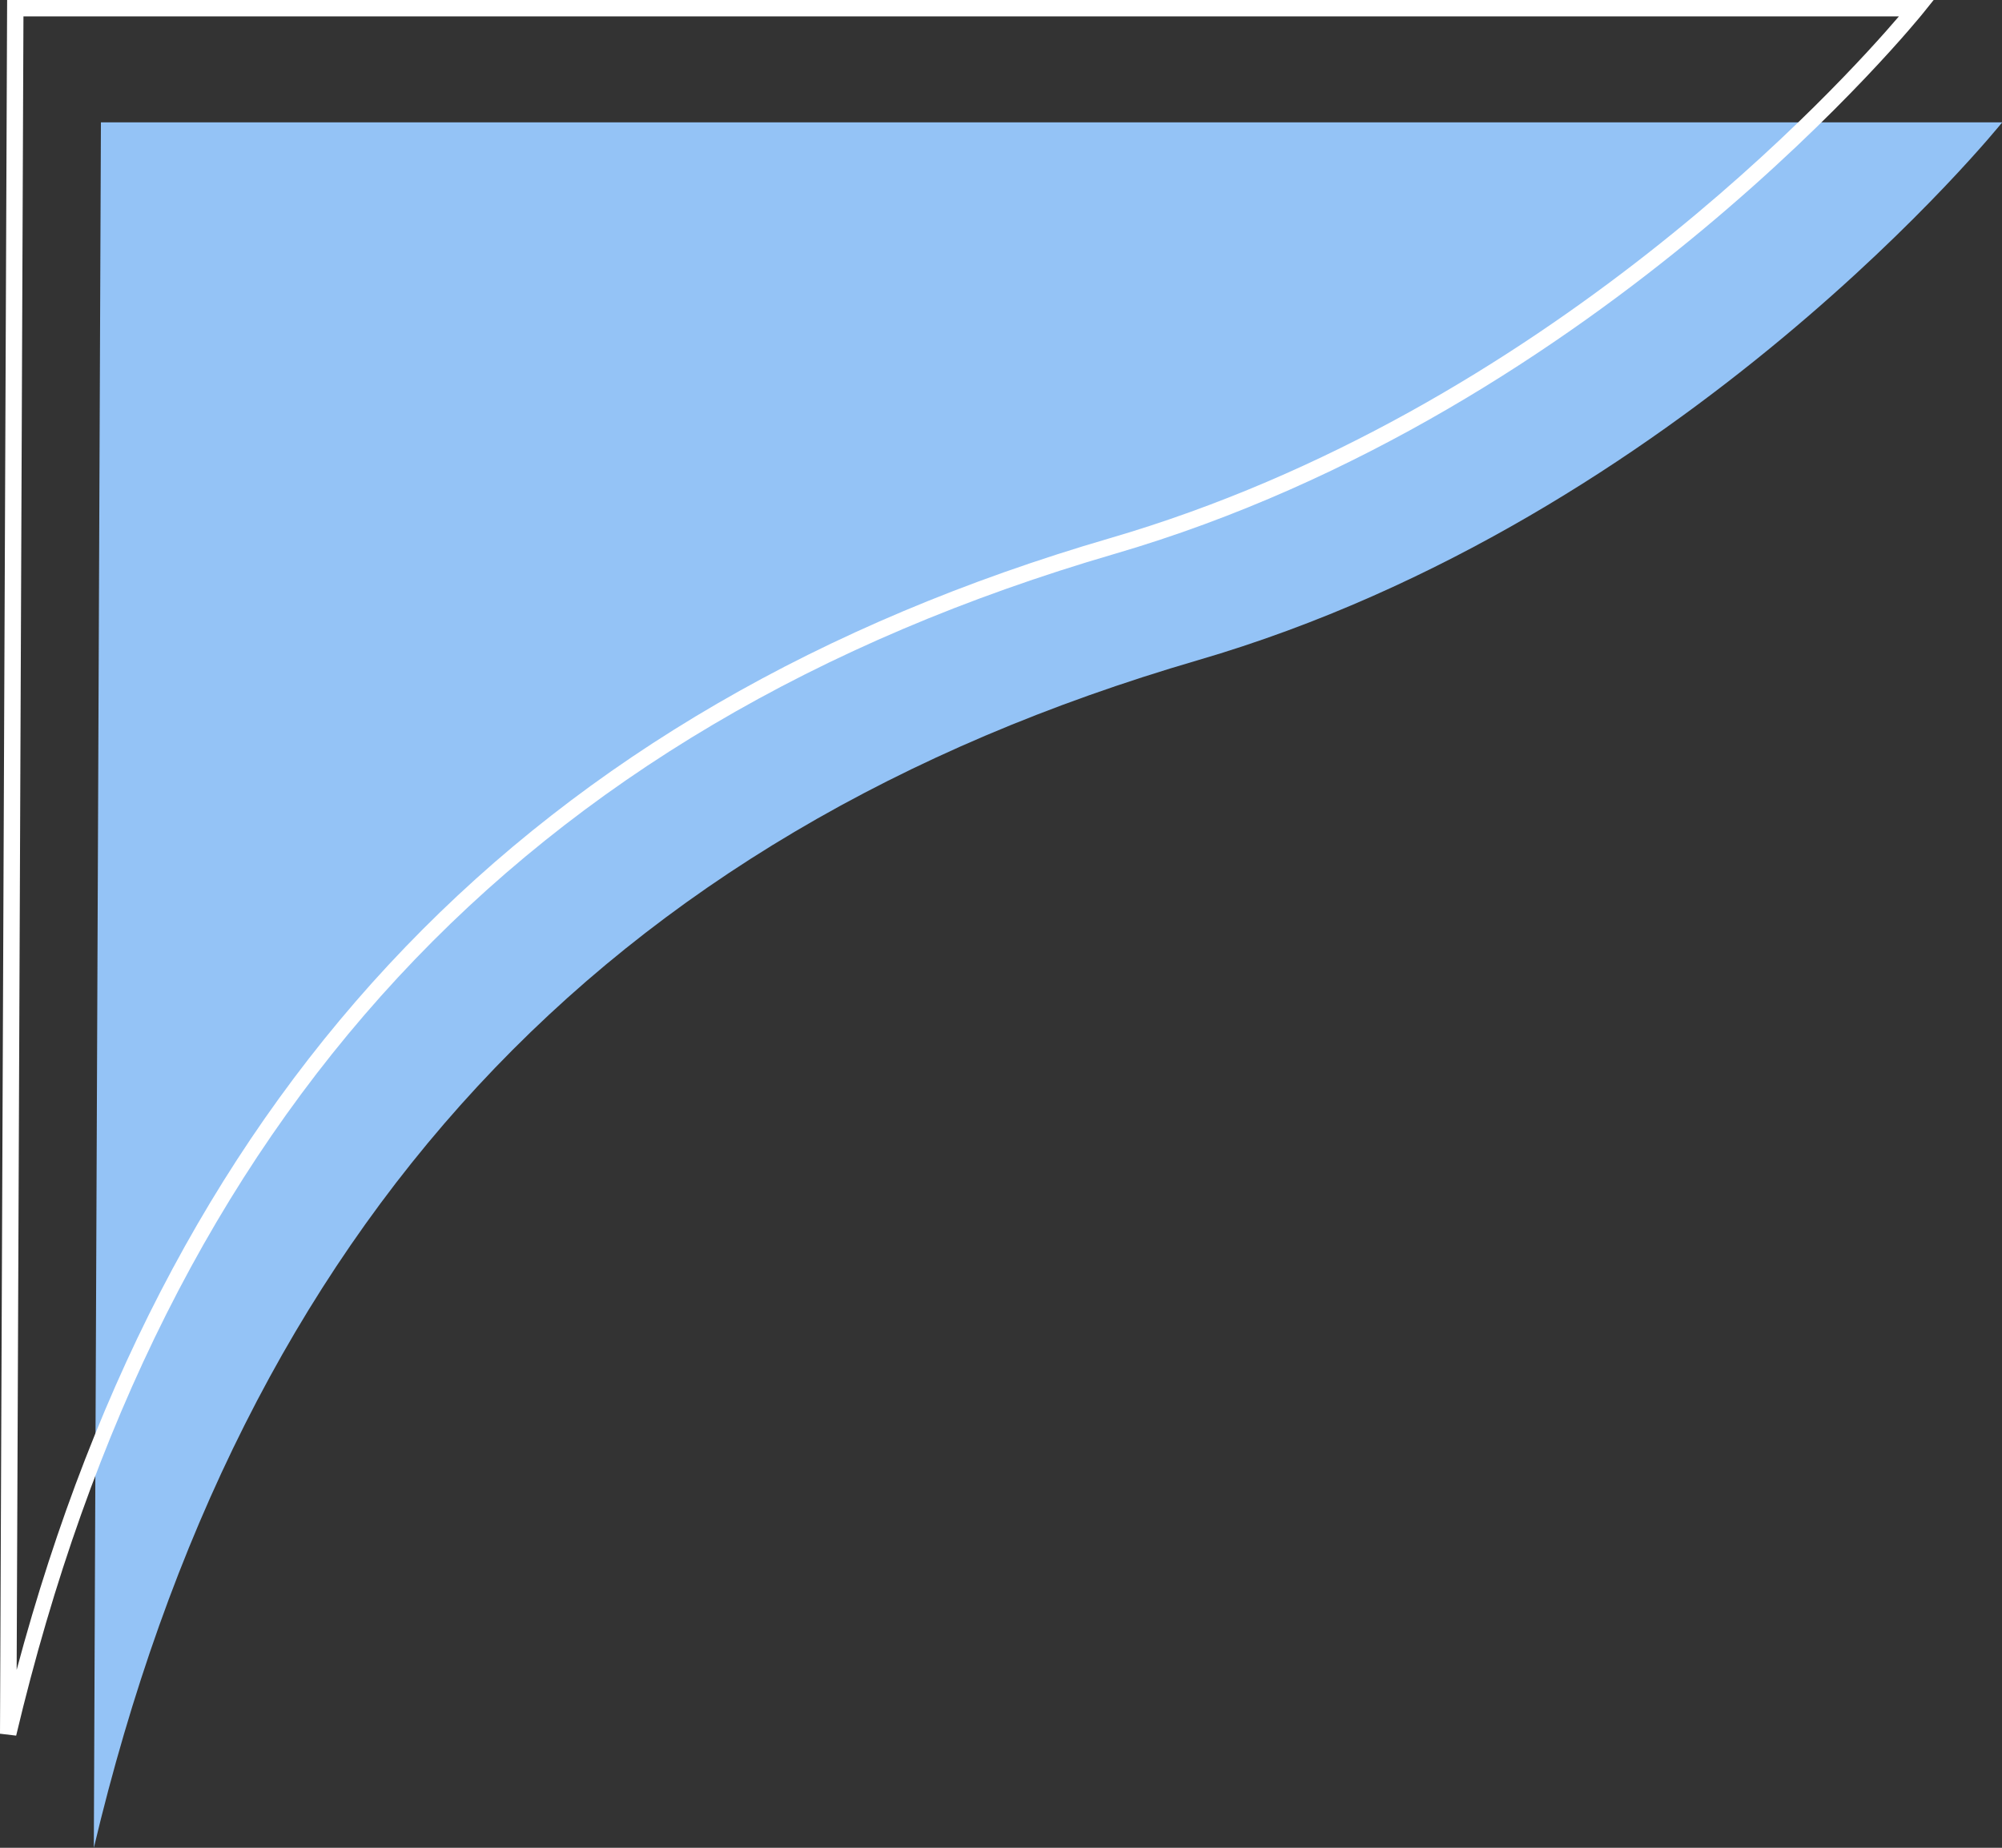
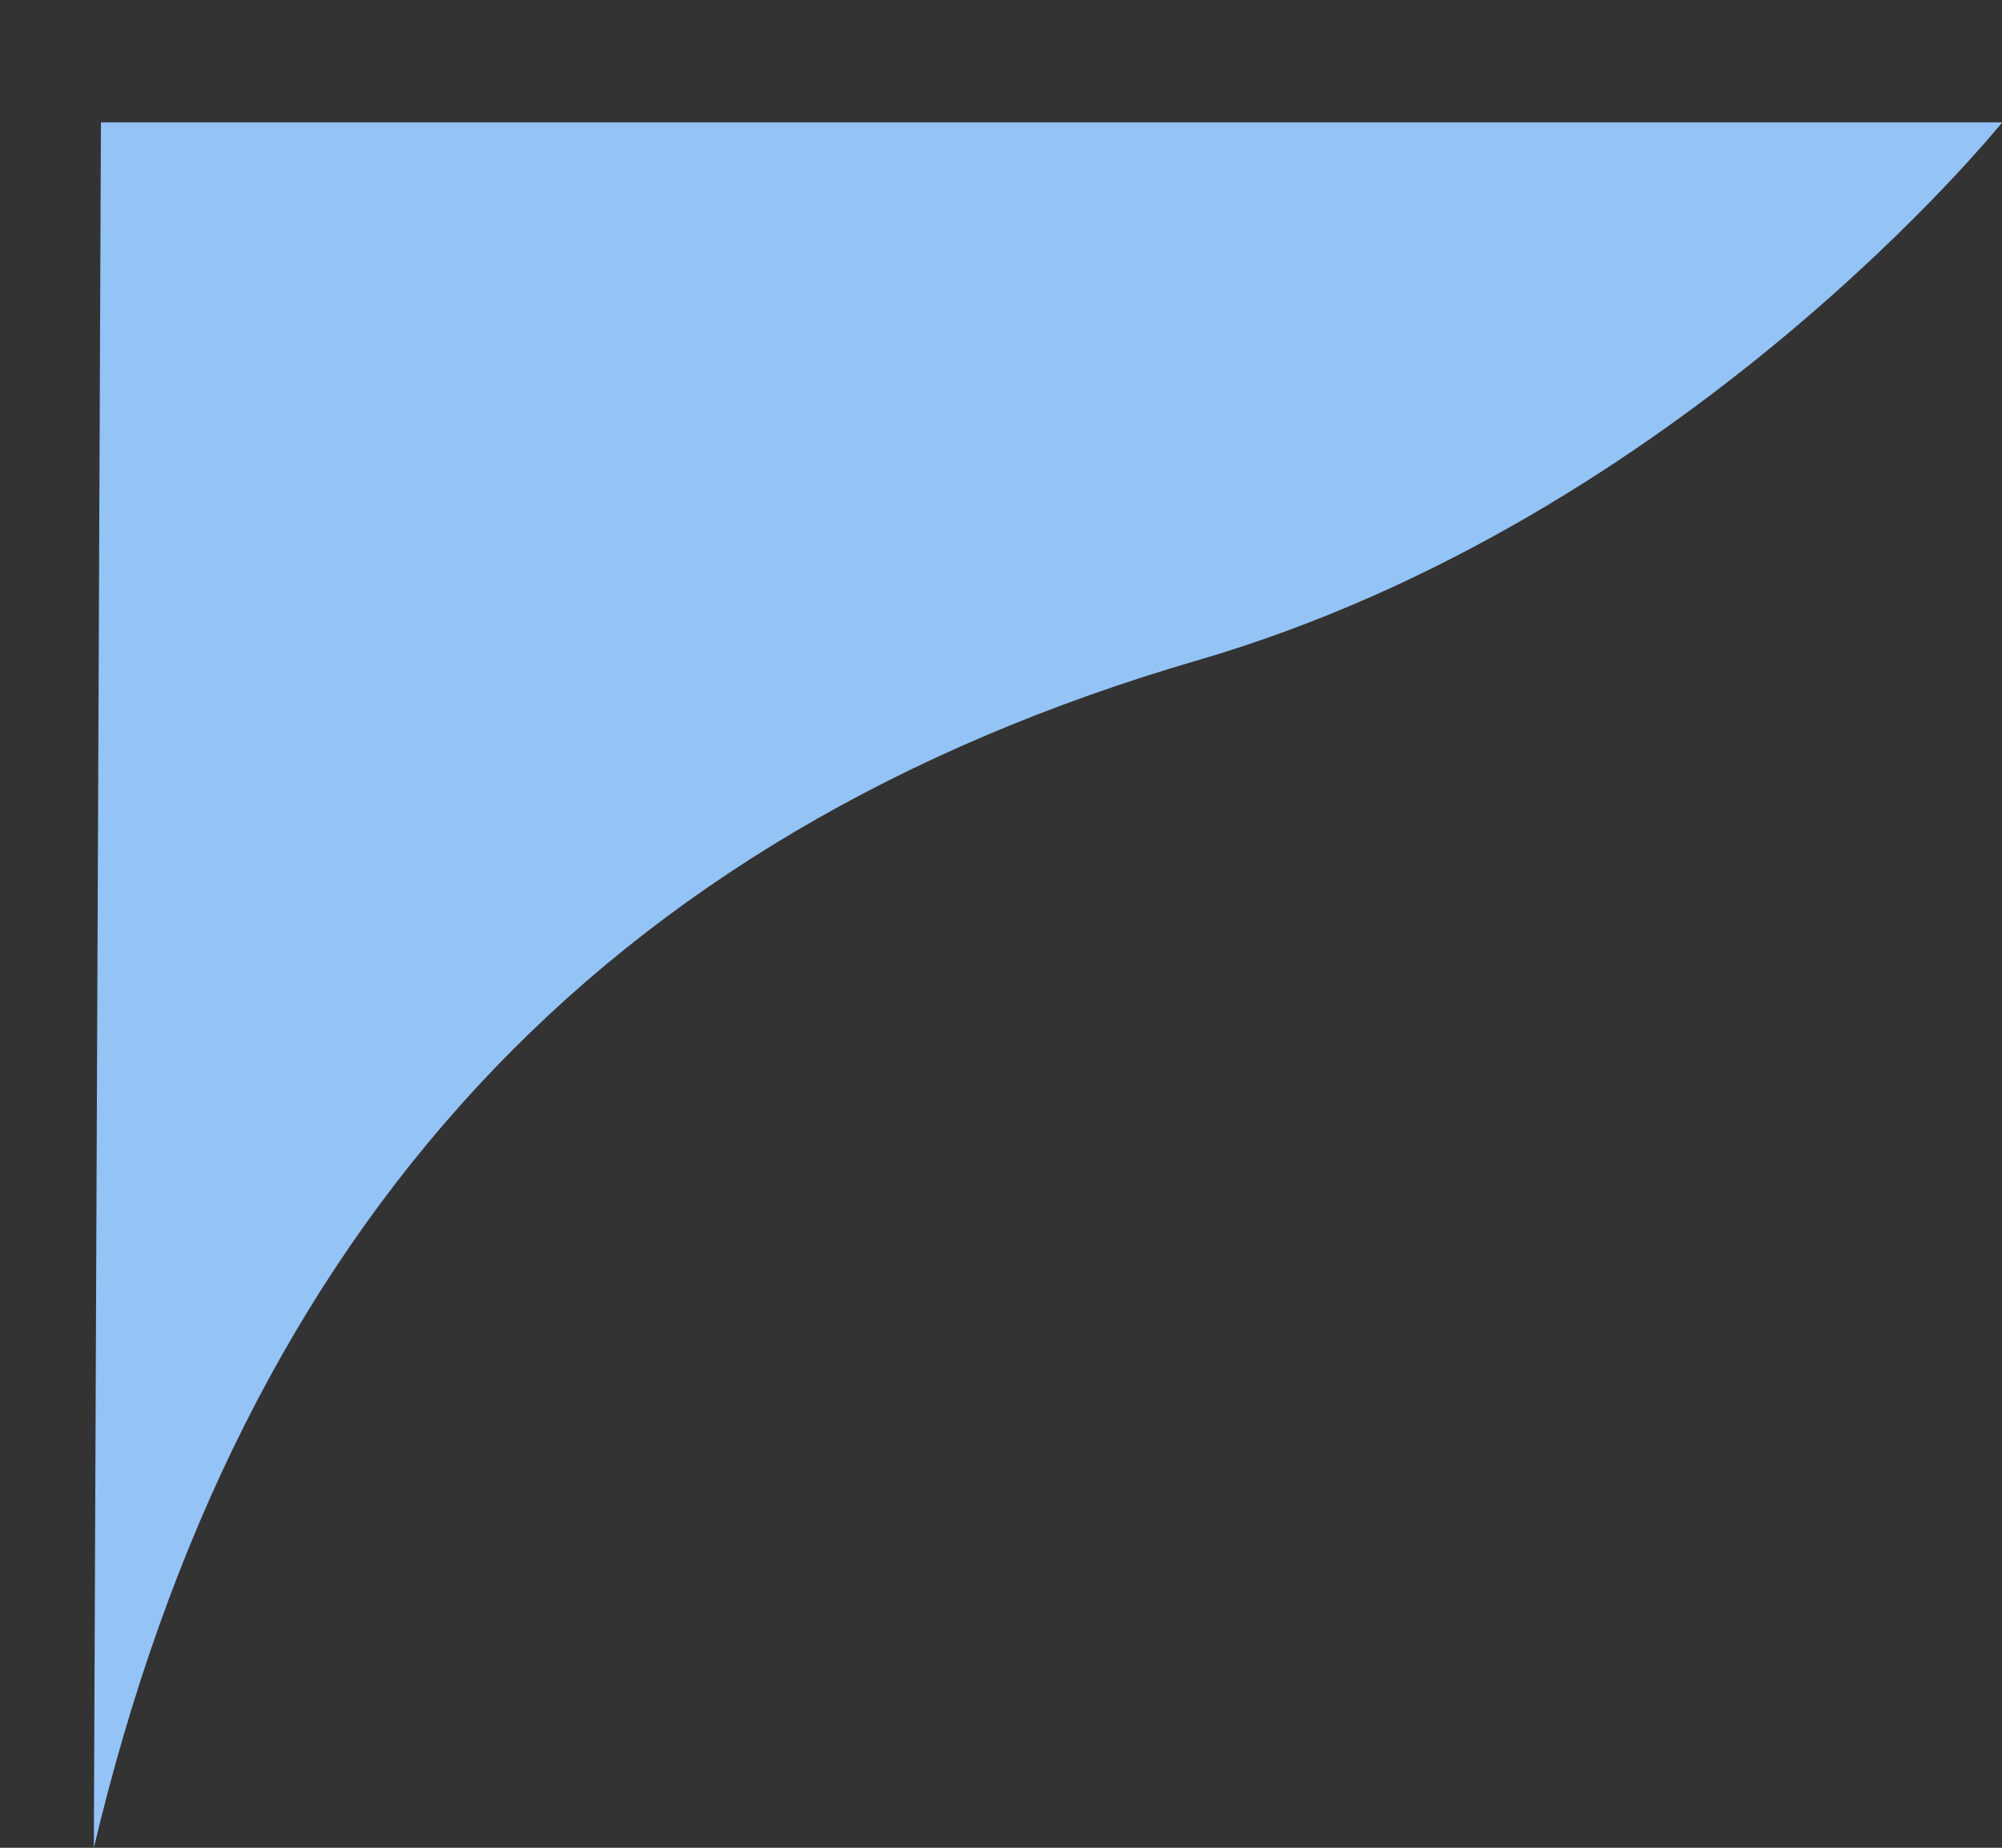
<svg xmlns="http://www.w3.org/2000/svg" fill="#000000" height="447.7" preserveAspectRatio="xMidYMid meet" version="1" viewBox="0.0 -0.0 485.0 447.7" width="485" zoomAndPan="magnify">
  <rect x="0.0" y="-0.0" width="485.0" height="447.7" fill="#333333" stroke="none" />
  <g>
    <g>
      <g id="change1_1">
-         <path d="m -4149.684,-627.167 h 460.6 c 0,0 -77.086,95.959 -194.863,130.318 -144.395,42.124 -231.724,137.241 -267.456,287.764 z" fill="#94c3f6" transform="translate(4174.133 656.814)" />
+         <path d="m -4149.684,-627.167 h 460.6 c 0,0 -77.086,95.959 -194.863,130.318 -144.395,42.124 -231.724,137.241 -267.456,287.764 " fill="#94c3f6" transform="translate(4174.133 656.814)" />
      </g>
      <g id="change2_1">
-         <path color="#000000" d="m -4172.404,-656.814 -0.01,1.977 -1.719,418.084 3.914,0.465 c 35.607,-149.999 122.251,-244.357 266.082,-286.316 118.507,-34.572 195.854,-130.98 195.853,-130.98 l 2.592,-3.229 z m 3.953,3.969 h 454.346 c -13.114,15.362 -85.414,95.586 -191.141,126.43 -140.045,40.855 -226.789,131.884 -264.852,274.197 z" fill="#ffffff" transform="translate(4174.133 656.814)" />
-       </g>
+         </g>
    </g>
  </g>
</svg>